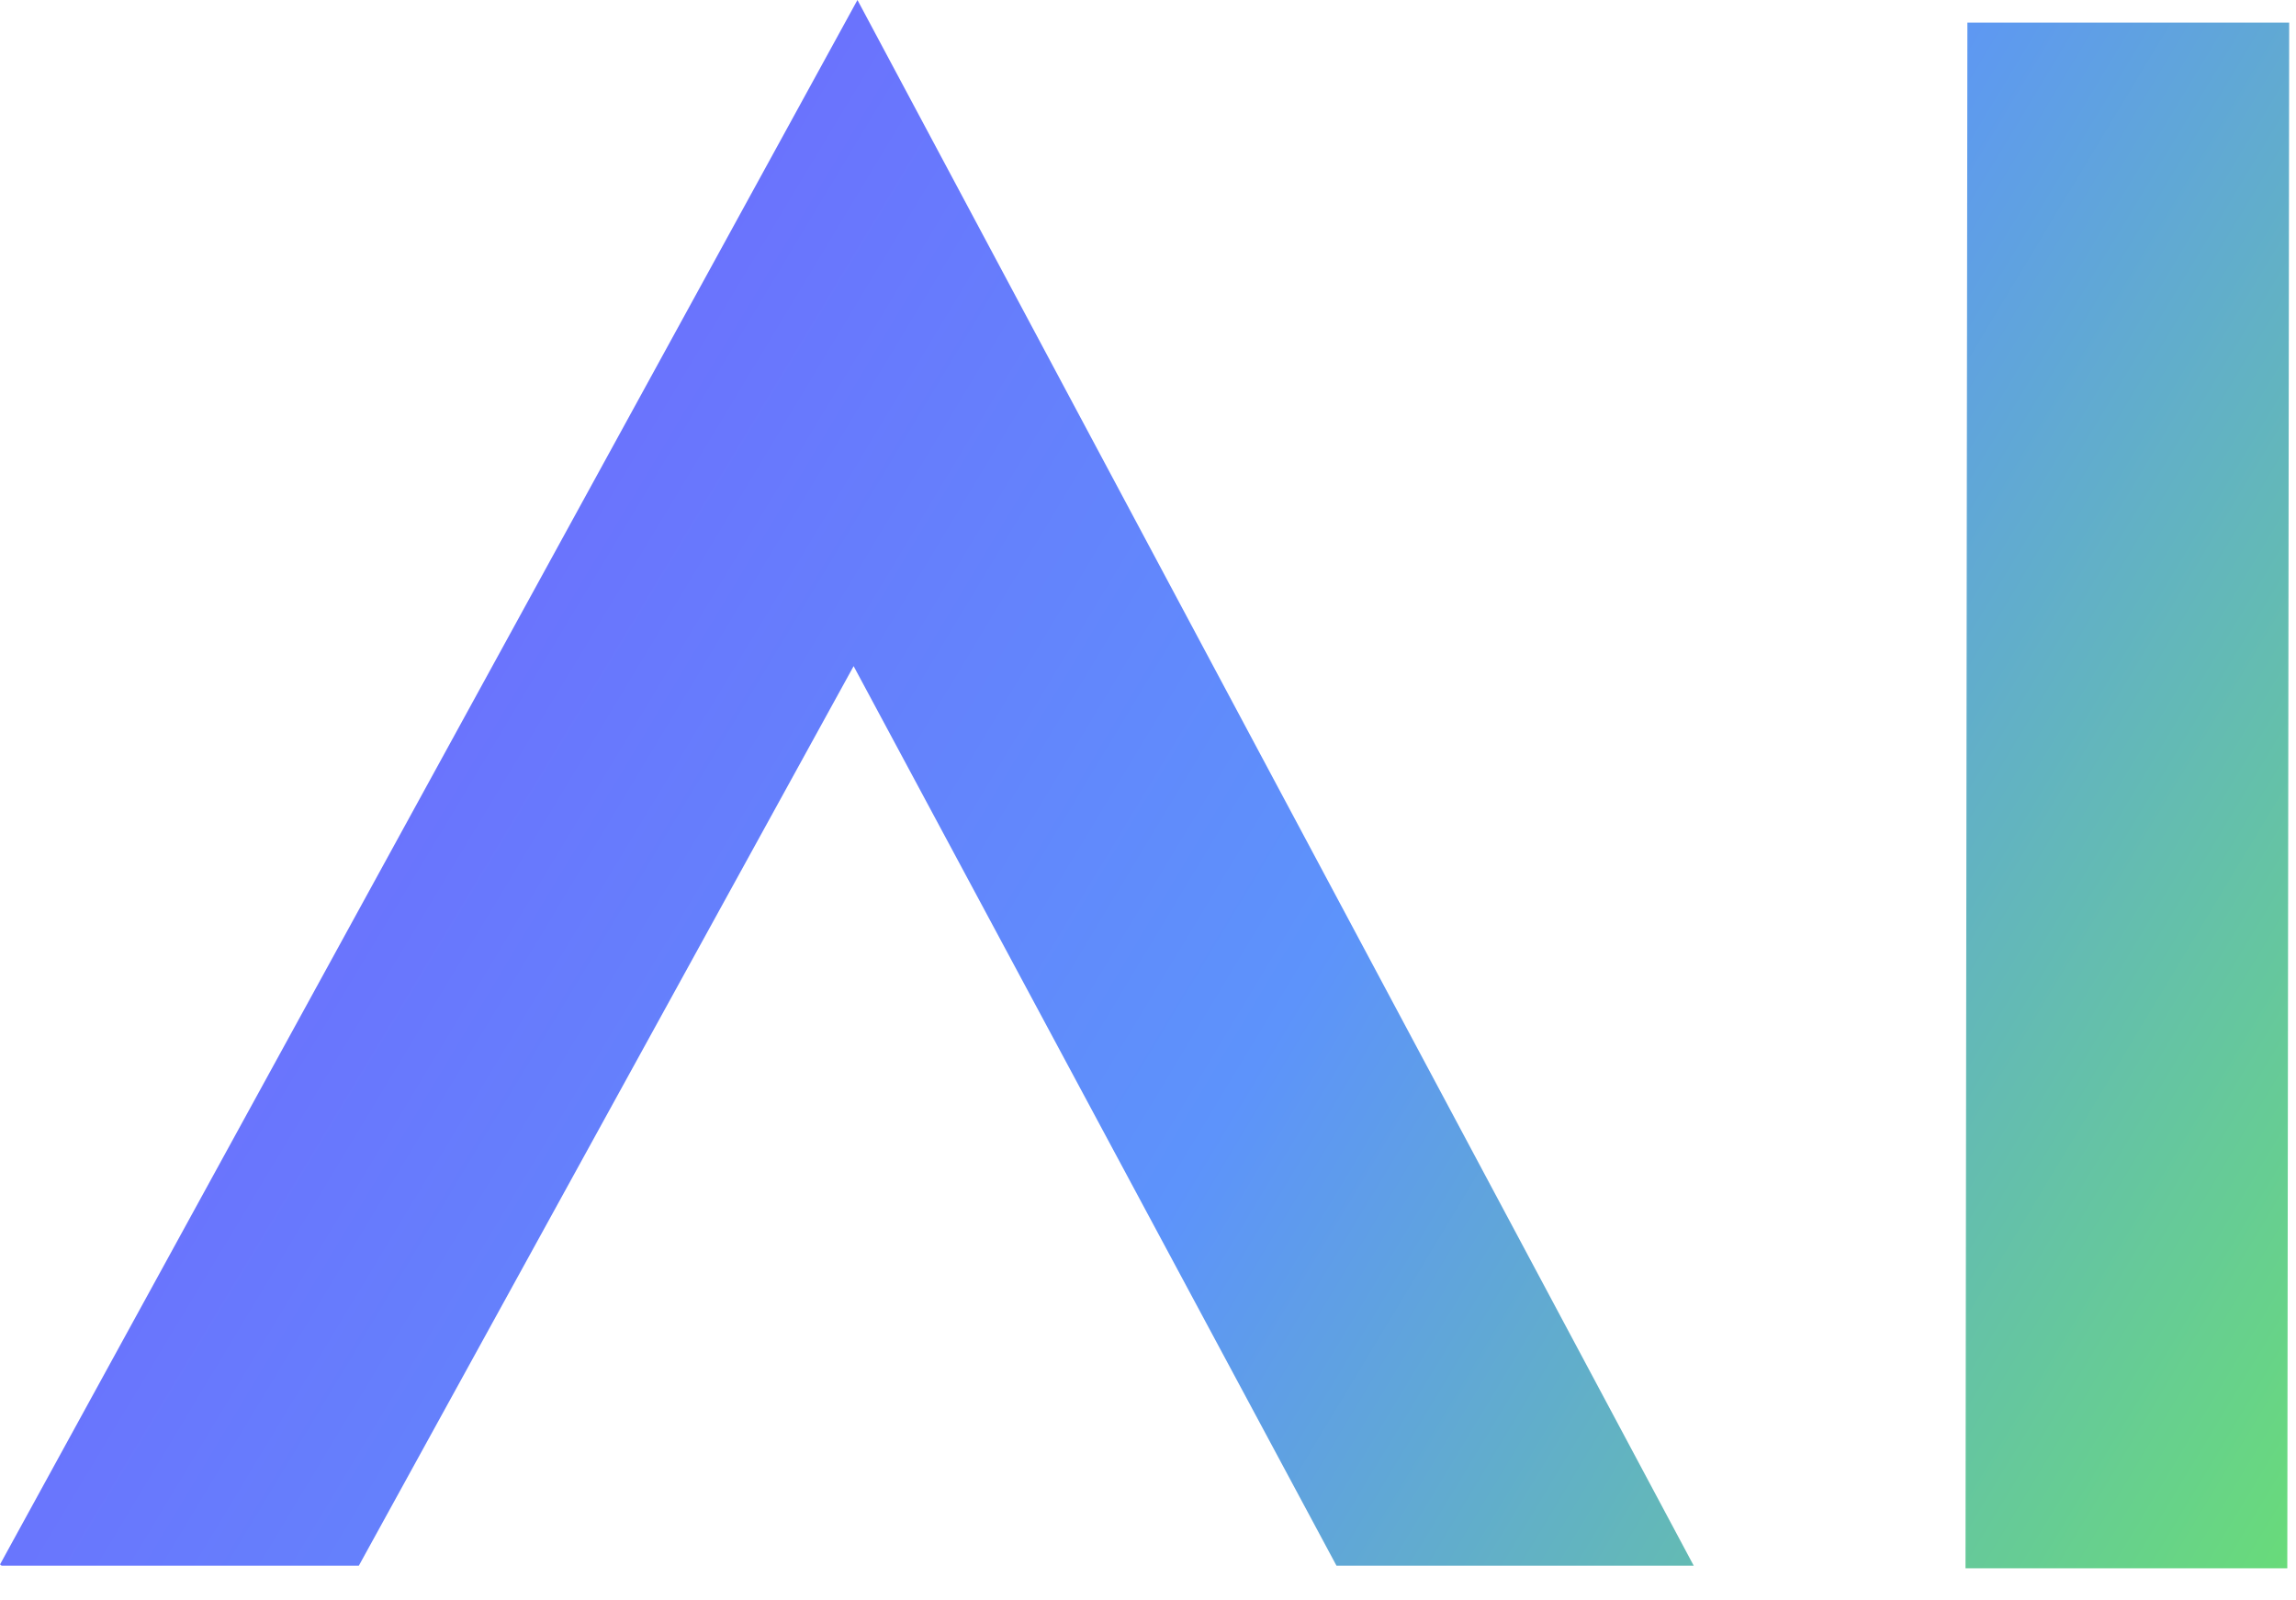
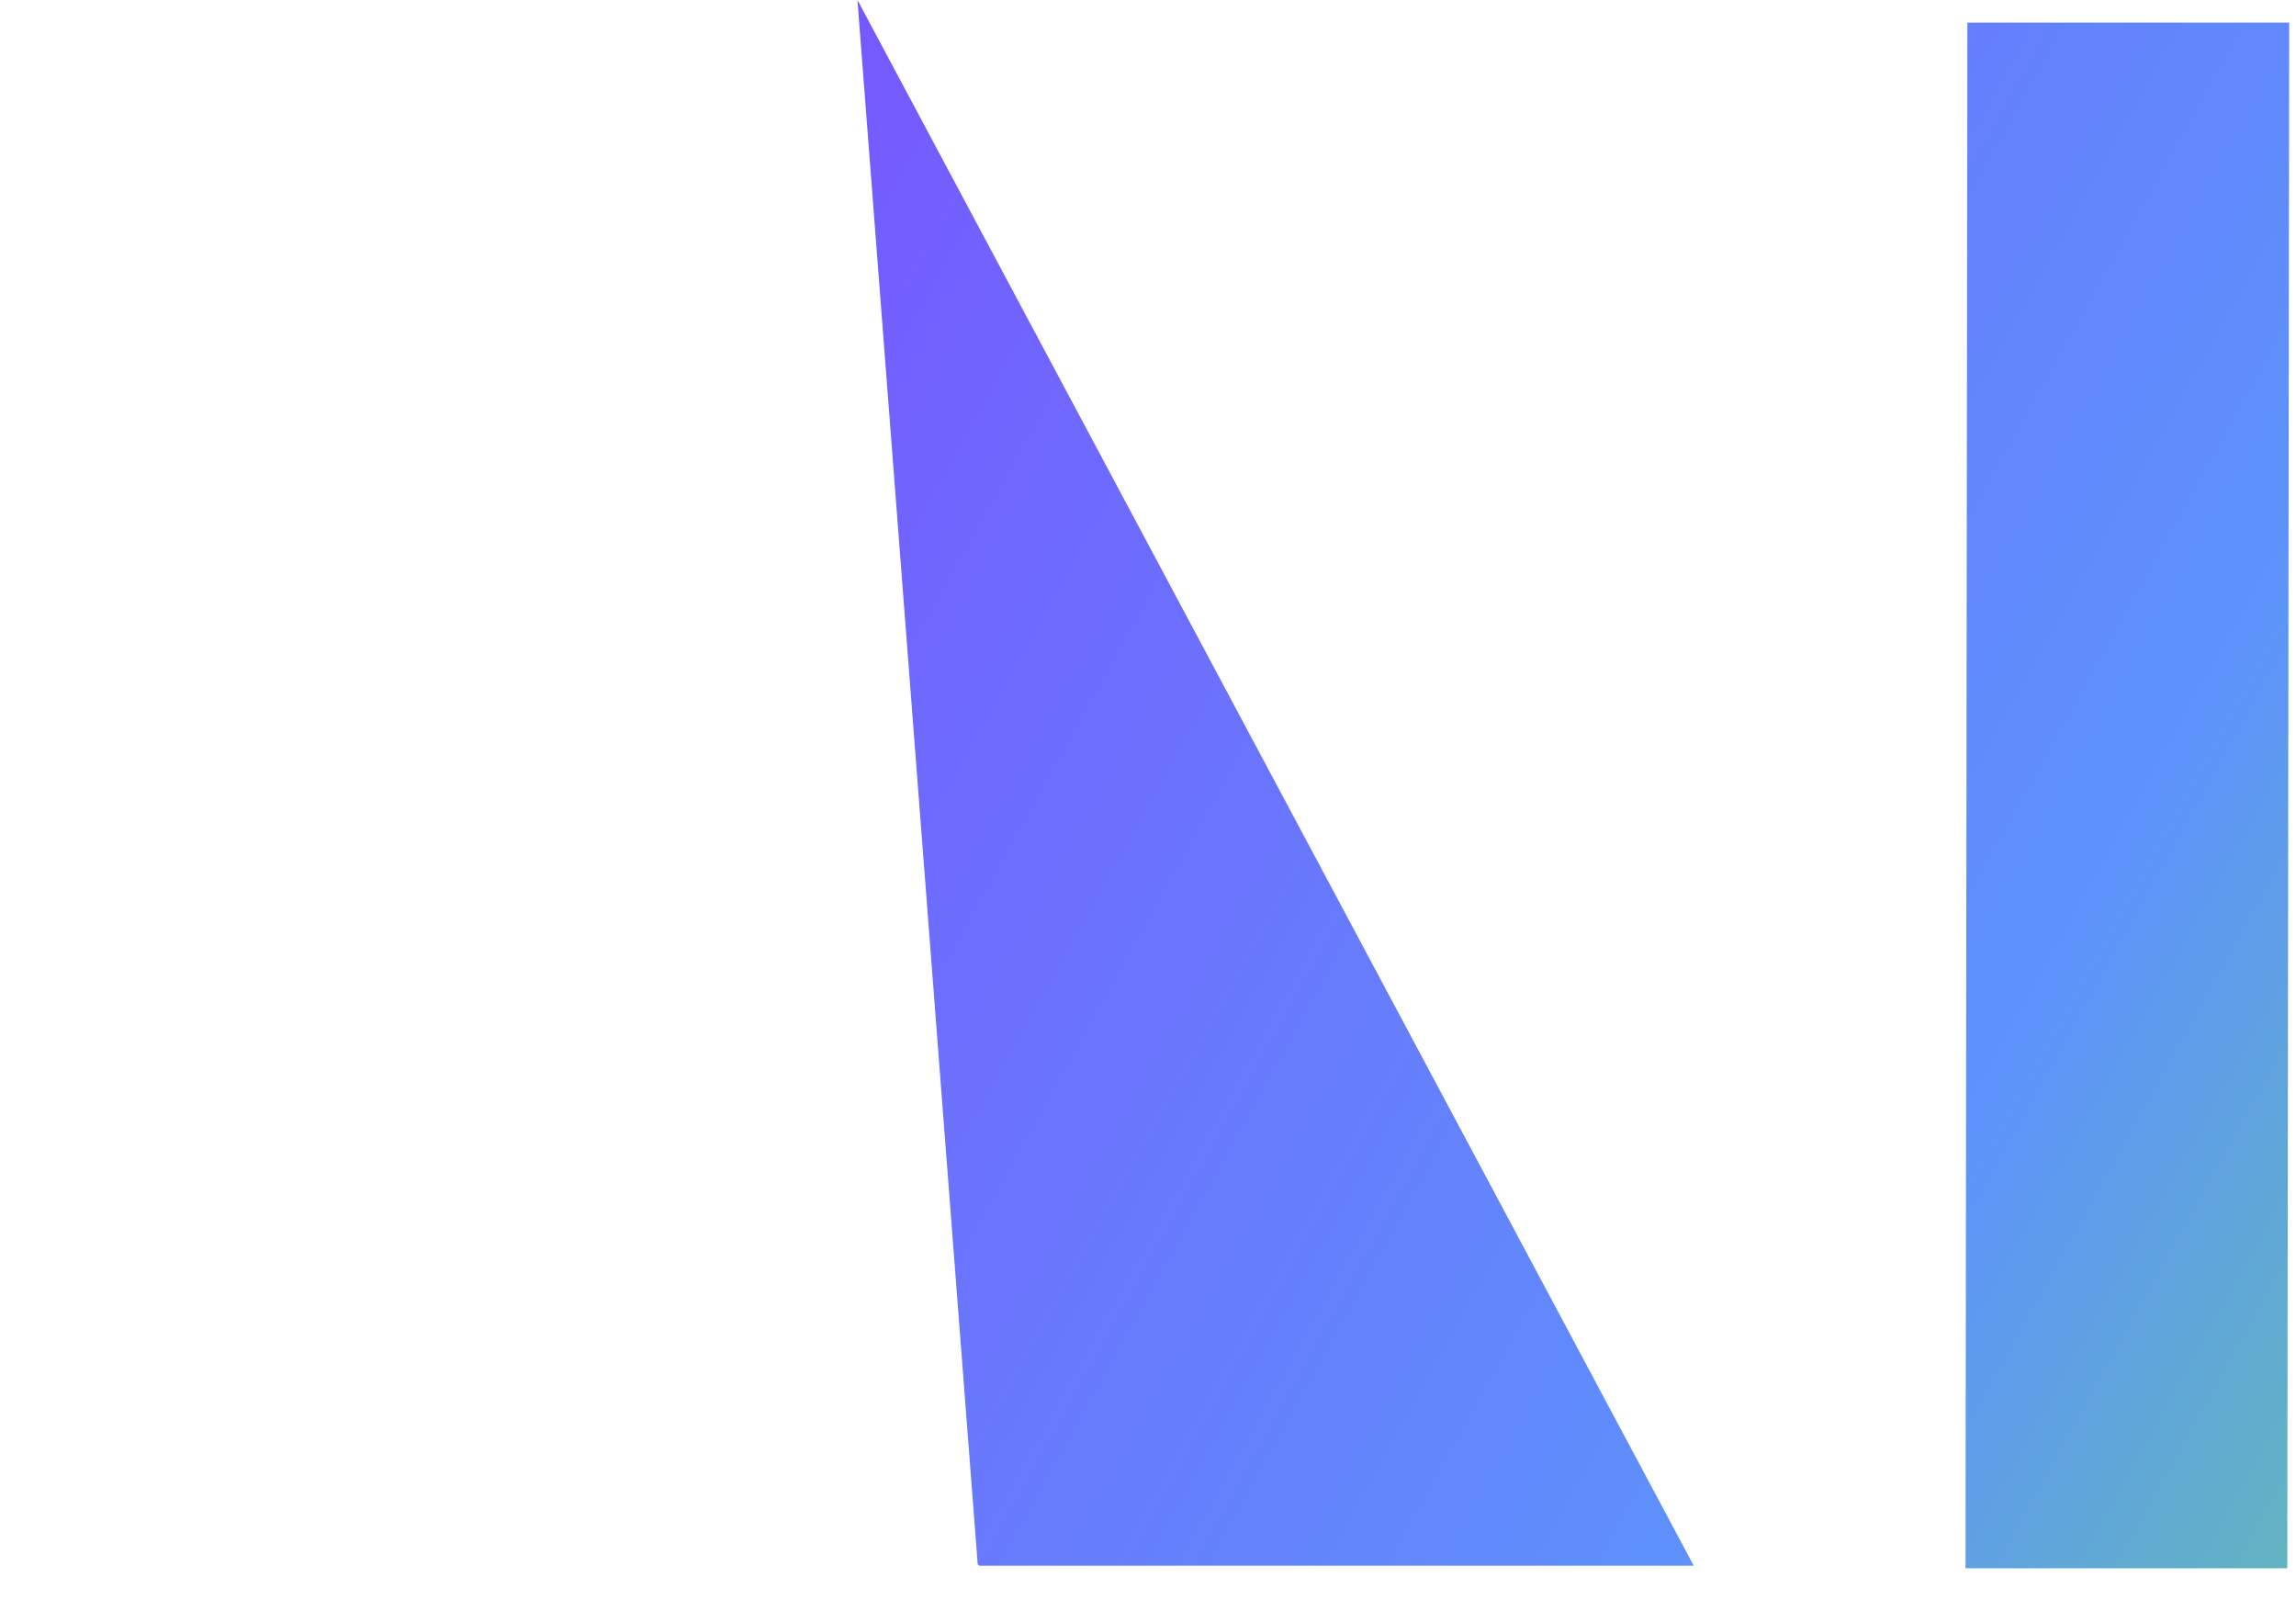
<svg xmlns="http://www.w3.org/2000/svg" height="46" viewBox="0 0 66 46" width="66">
  <linearGradient id="a" x1="8.895%" x2="105.83%" y1="-14.054%" y2="96.568%">
    <stop offset="0" stop-color="#75f" />
    <stop offset=".538" stop-color="#5d93fb" />
    <stop offset="1" stop-color="#6cf054" />
  </linearGradient>
-   <path d="m589.648 476 24.04 45.004h-10.269l-13.881-25.857-14.224 25.857h-10.265l-.049-.036zm41.156.65-.054 44.427h-9.25l.054-44.427z" fill="url(#a)" fill-rule="evenodd" transform="translate(-565 -476)" />
+   <path d="m589.648 476 24.04 45.004h-10.269h-10.265l-.049-.036zm41.156.65-.054 44.427h-9.25l.054-44.427z" fill="url(#a)" fill-rule="evenodd" transform="translate(-565 -476)" />
</svg>